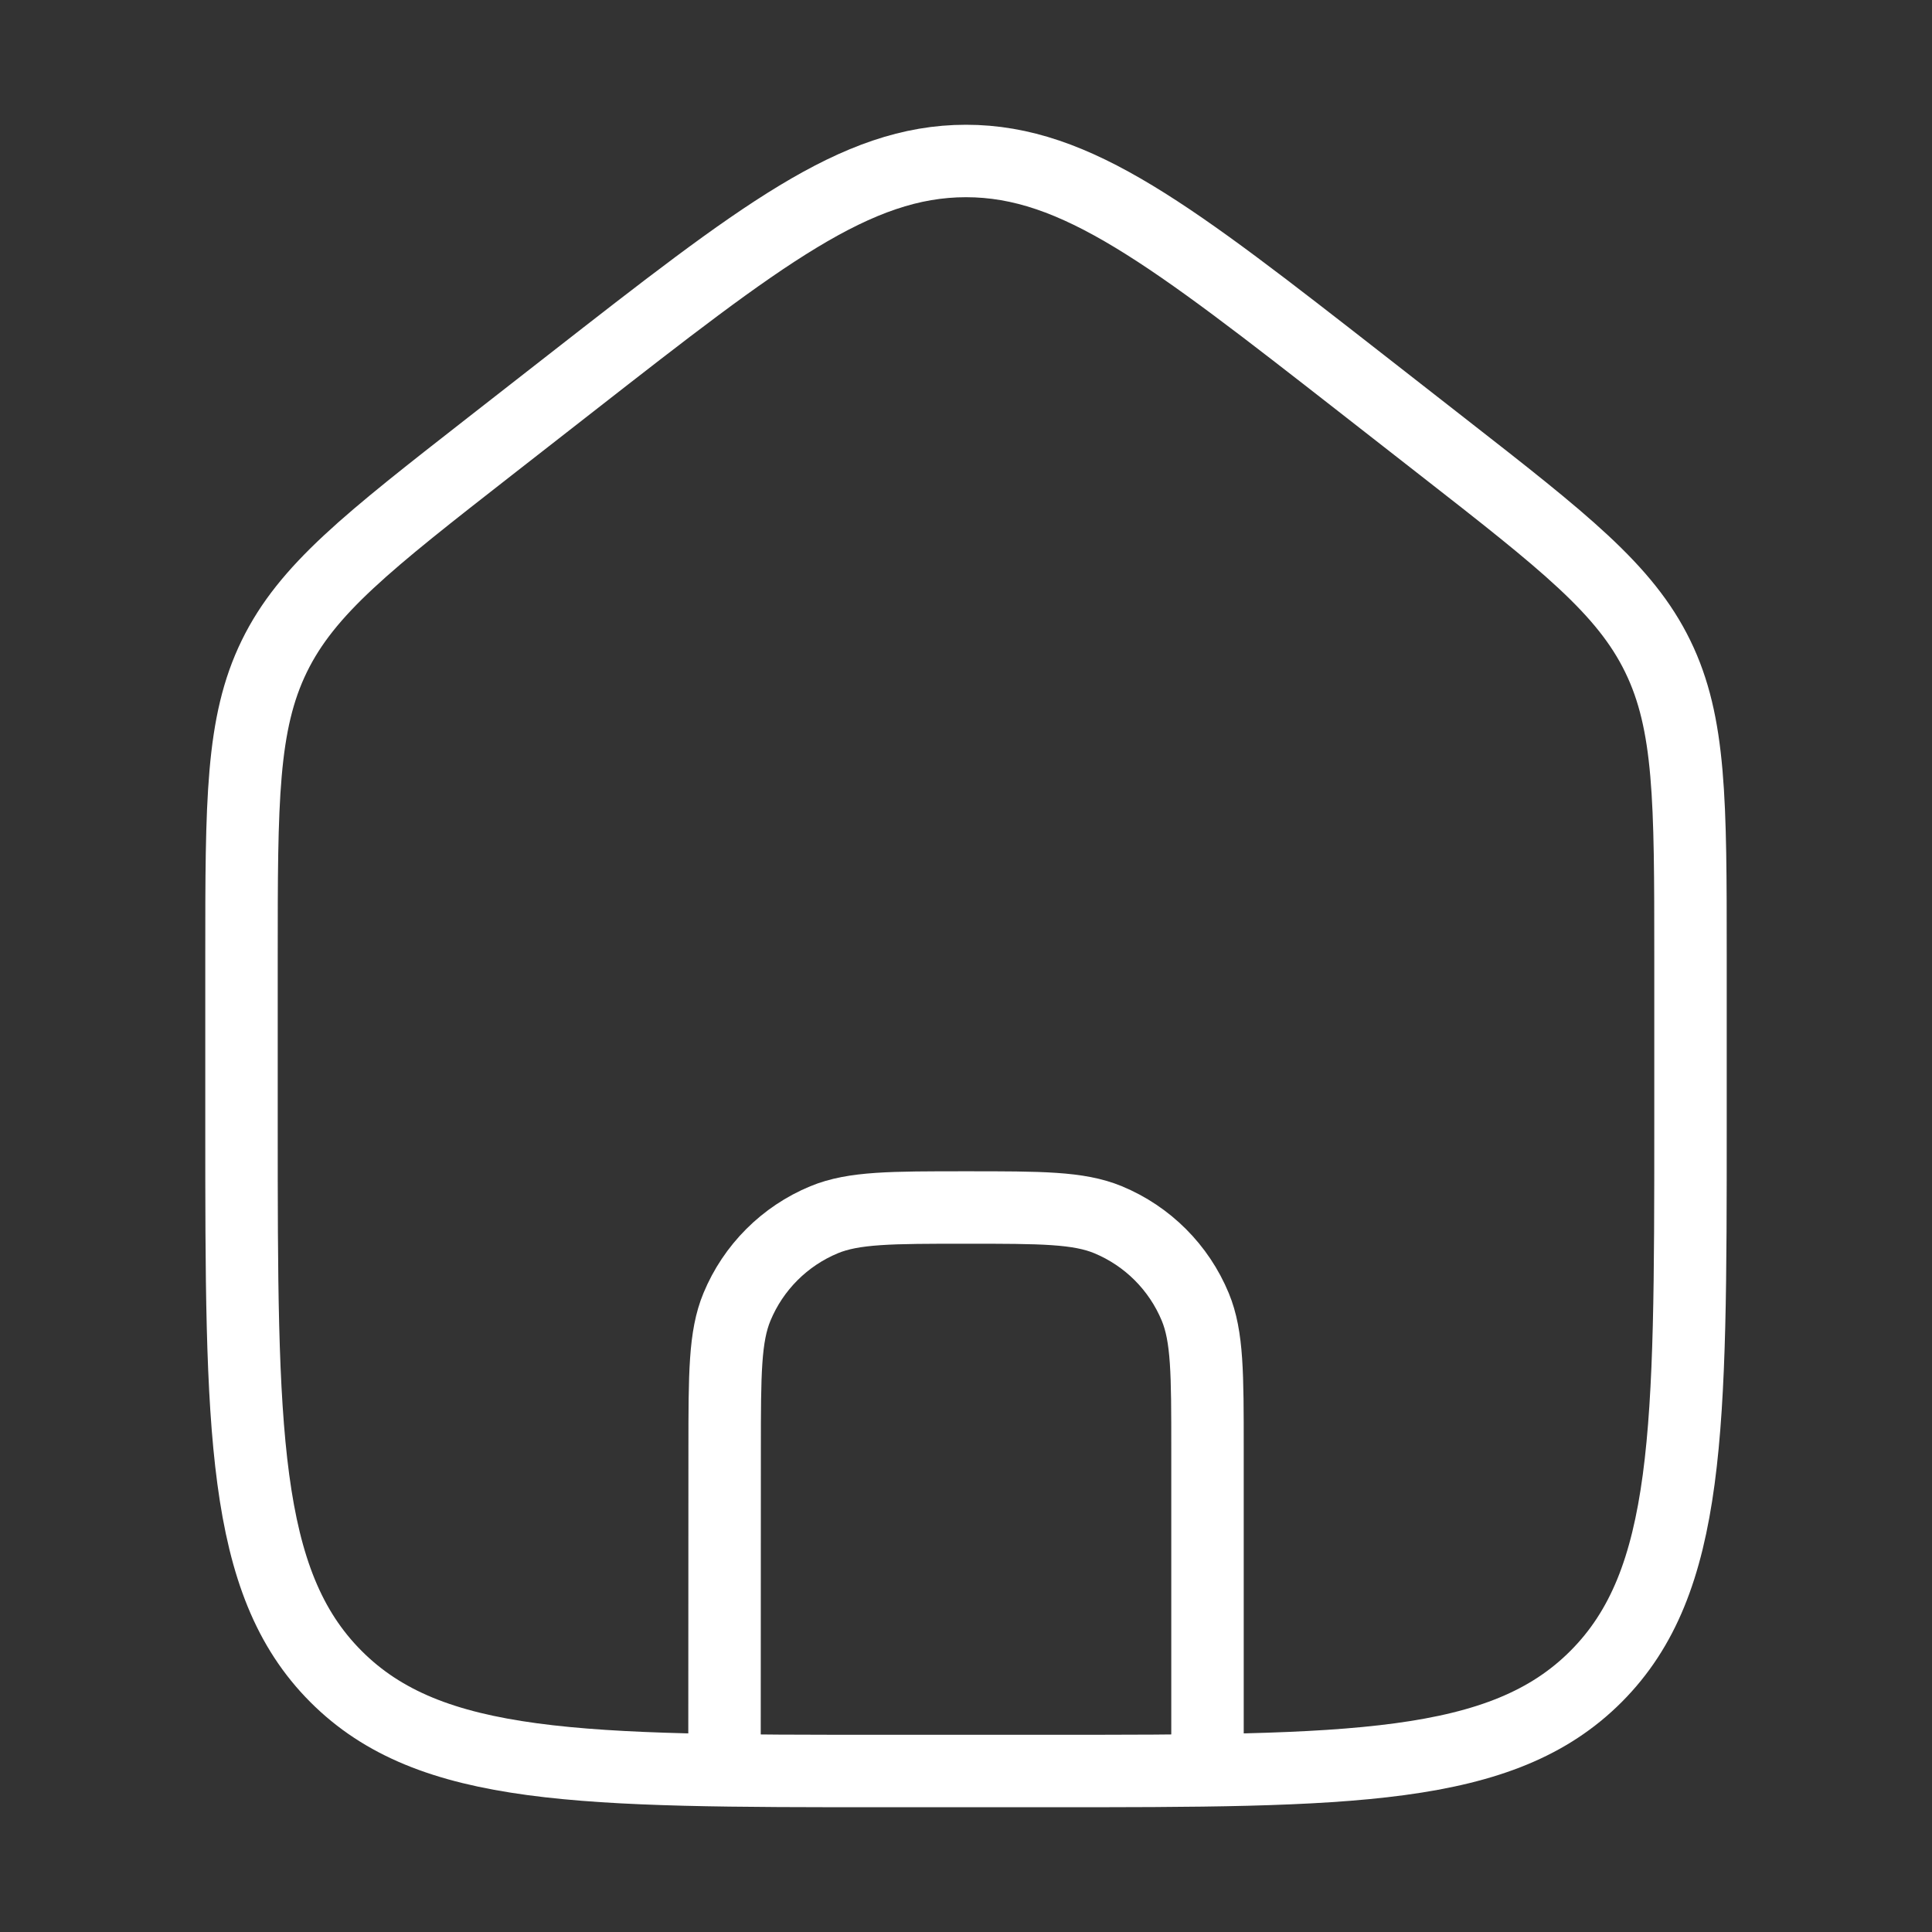
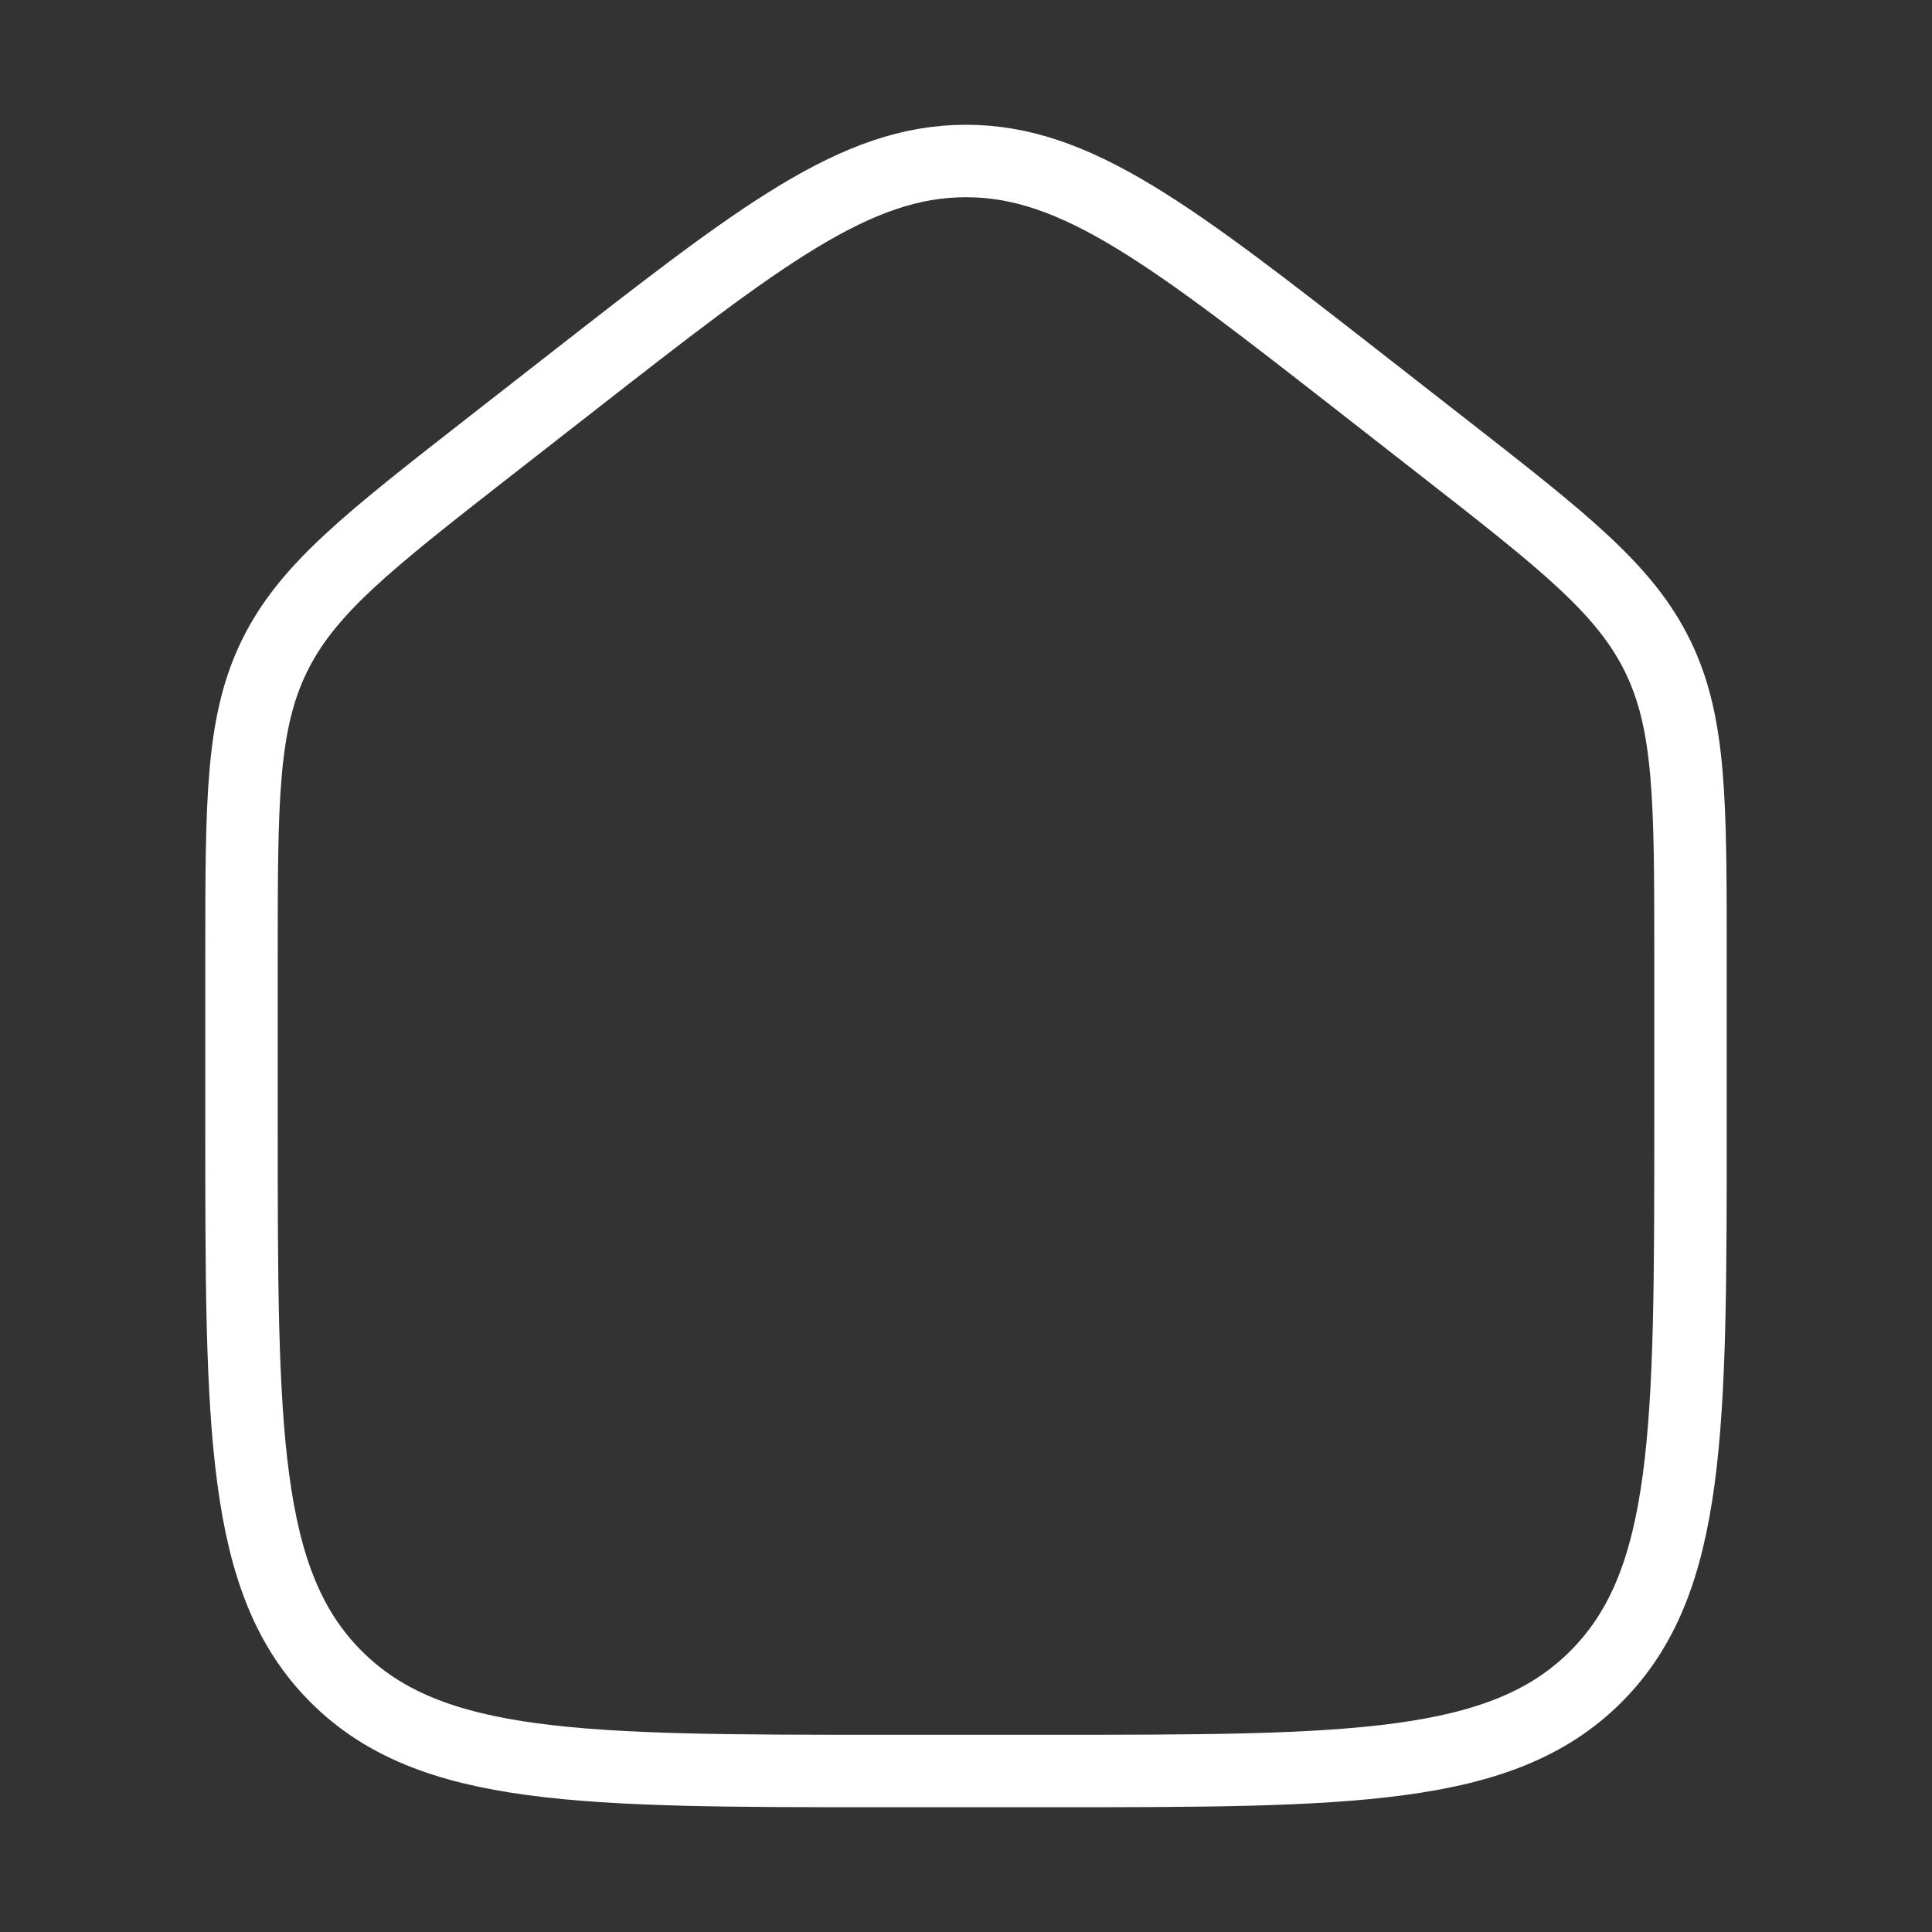
<svg xmlns="http://www.w3.org/2000/svg" width="40" height="40" viewBox="0 0 40 40" fill="none">
  <rect x="0" y="0" width="40" height="40" fill="#333333" stroke="none" />
-   <path d="M15 36.667L15.003 29.996C15.004 28.445 15.004 27.669 15.258 27.058C15.596 26.241 16.246 25.591 17.063 25.253C17.675 25 18.451 25 20.002 25C21.553 25 22.329 25 22.941 25.253C23.759 25.592 24.408 26.241 24.747 27.059C25 27.671 25 28.447 25 29.998V36.667" stroke="white" stroke-width="1.5" />
  <path d="M11.814 7.937L10.147 9.238C7.62 11.211 6.356 12.198 5.678 13.589C5 14.98 5 16.587 5 19.8V23.286C5 29.594 5 32.748 6.953 34.707C8.905 36.667 12.048 36.667 18.333 36.667H21.667C27.952 36.667 31.095 36.667 33.047 34.707C35 32.748 35 29.594 35 23.286V19.8C35 16.587 35 14.98 34.322 13.589C33.644 12.198 32.38 11.211 29.852 9.238L28.186 7.937C24.253 4.868 22.287 3.333 20 3.333C17.713 3.333 15.746 4.868 11.814 7.937Z" stroke="white" stroke-width="1.5" stroke-linejoin="round" />
</svg>